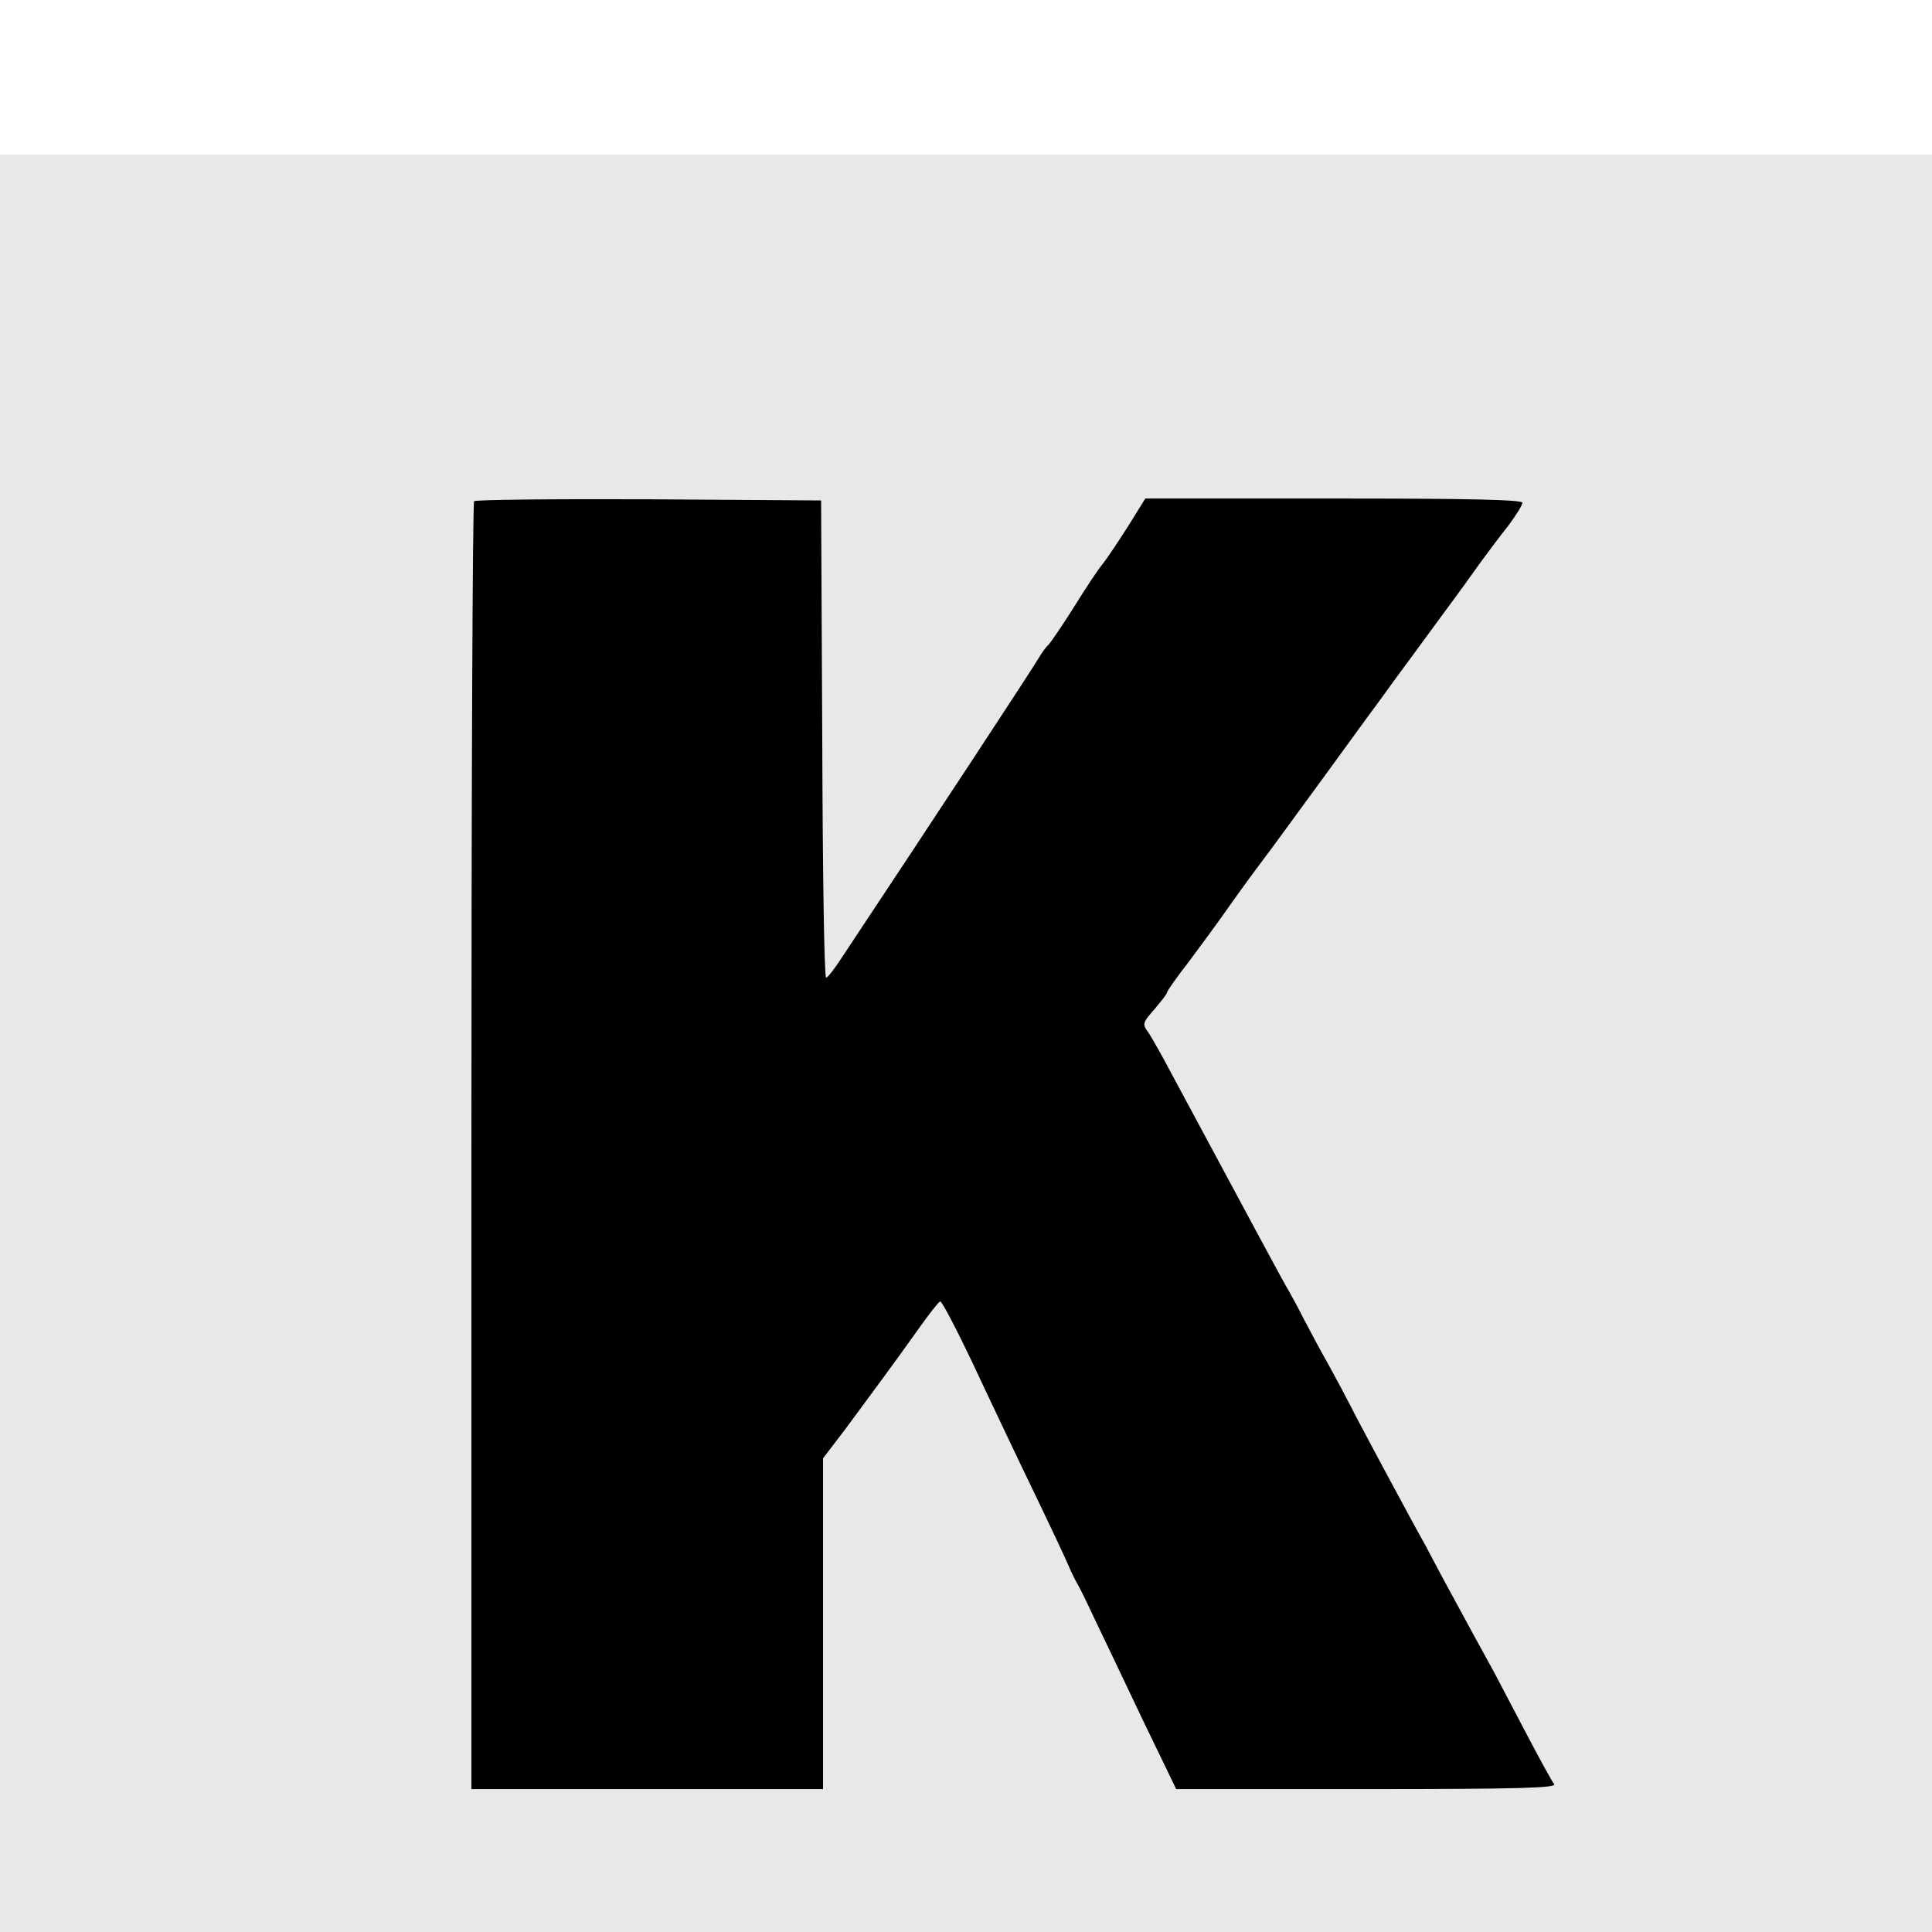
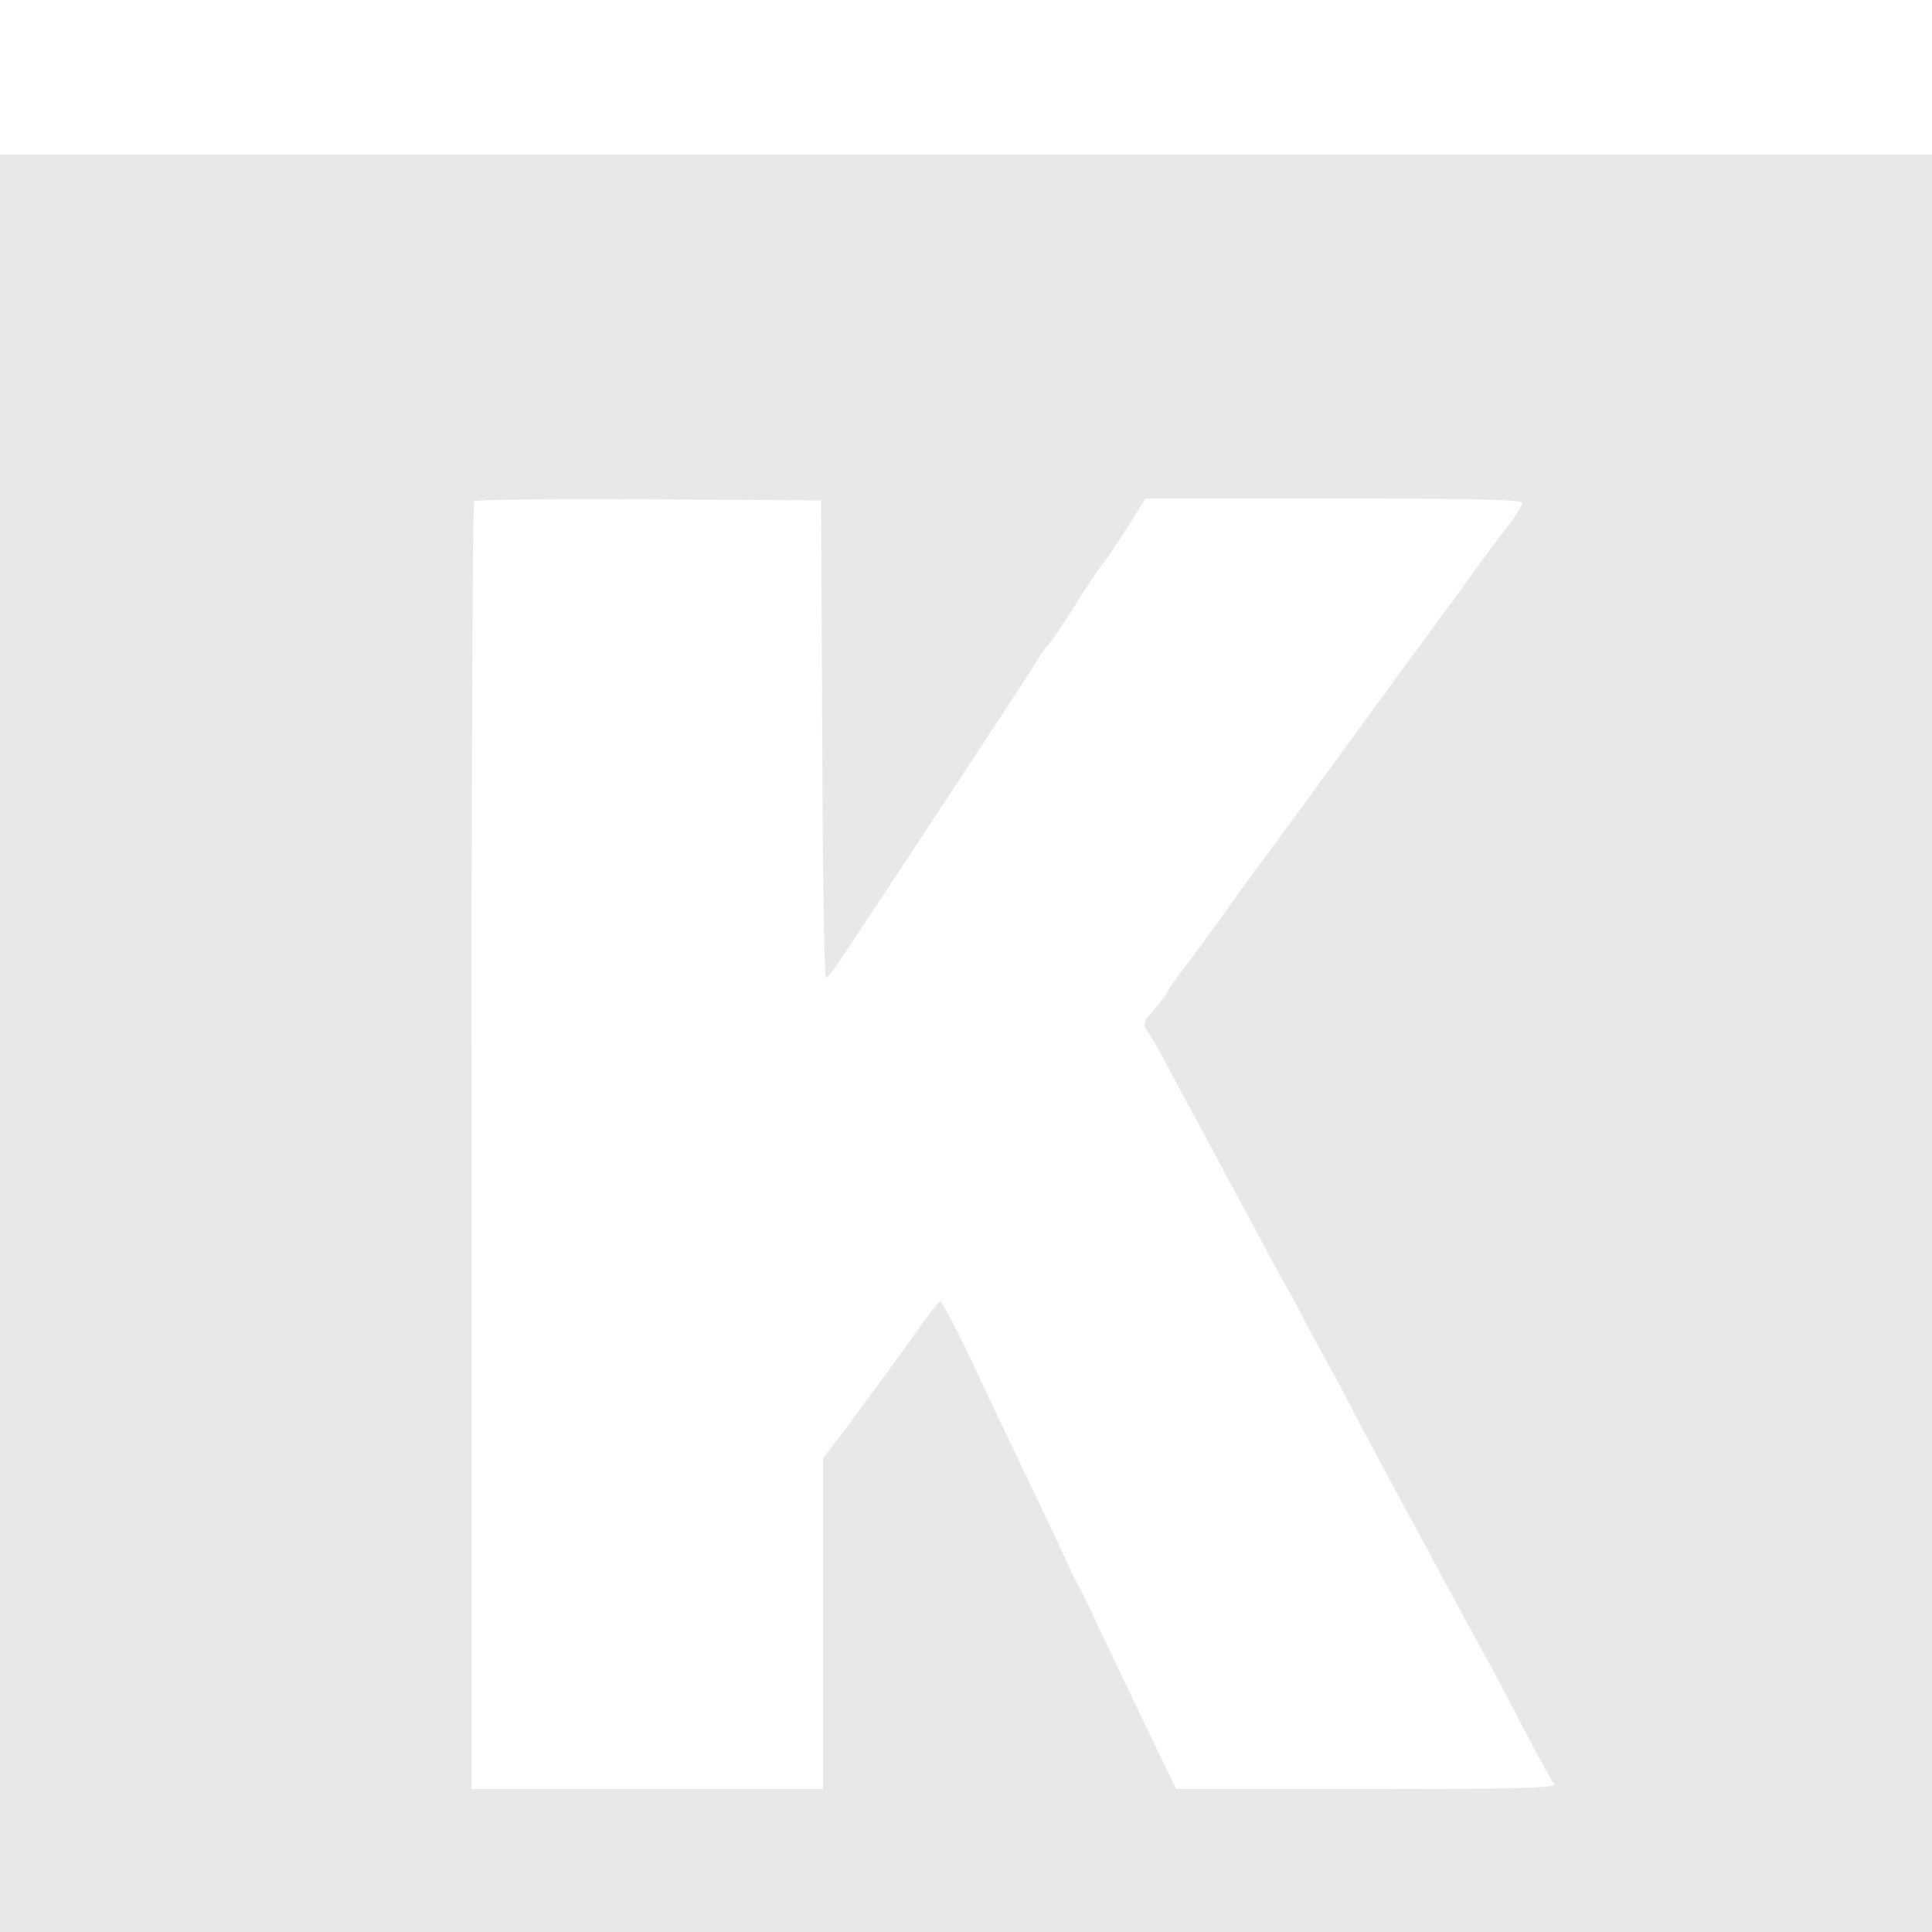
<svg xmlns="http://www.w3.org/2000/svg" viewBox="0 0 500 500">
  <g transform="matrix(0.1, 0, 0, -0.1, -6, 552.015)" fill="#ffffff" stroke="none">
-     <rect x="1190.354" y="-4436.539" width="2959.17" height="3692.778" transform="matrix(1, 0, 0, -1, 0, 0)" style="fill: rgb(0, 0, 0);" />
    <path d="M0 2560 l0 -2560 2560 0 2560 0 0 2560 0 2560 -2560 0 -2560 0 0 -2560z m2188 1048 c1 -340 5 -618 10 -618 4 0 21 22 38 48 243 366 503 762 512 779 7 12 18 28 26 35 7 8 37 52 66 98 29 47 62 97 74 111 12 15 41 59 66 98 l44 71 488 0 c350 0 488 -3 488 -11 0 -6 -17 -33 -37 -60 -21 -26 -52 -68 -69 -91 -17 -24 -63 -88 -104 -143 -40 -55 -94 -128 -119 -162 -25 -35 -58 -80 -73 -100 -31 -43 -204 -280 -243 -333 -14 -19 -38 -51 -53 -71 -15 -20 -45 -62 -67 -93 -22 -32 -66 -91 -97 -133 -32 -41 -58 -78 -58 -82 0 -3 -14 -21 -30 -40 -34 -39 -35 -40 -16 -66 7 -11 33 -56 56 -100 228 -424 292 -544 305 -565 8 -14 26 -47 40 -75 14 -27 43 -81 65 -120 21 -38 46 -85 55 -103 13 -27 155 -292 196 -365 5 -10 25 -47 44 -83 59 -109 107 -197 133 -244 13 -25 51 -97 84 -160 33 -63 65 -121 70 -127 8 -10 -90 -13 -484 -13 l-494 0 -88 182 c-48 101 -103 217 -123 258 -19 41 -39 82 -44 90 -5 8 -14 26 -20 40 -11 26 -46 101 -130 275 -26 55 -82 172 -123 260 -42 88 -79 159 -83 157 -5 -2 -28 -32 -53 -67 -61 -86 -124 -171 -192 -263 l-58 -76 0 -428 0 -428 -455 0 -455 0 0 1663 c0 915 3 1667 7 1670 3 4 207 6 452 5 l446 -3 3 -617z" style="fill: rgb(232, 232, 232); paint-order: fill; fill-rule: nonzero;" />
  </g>
</svg>